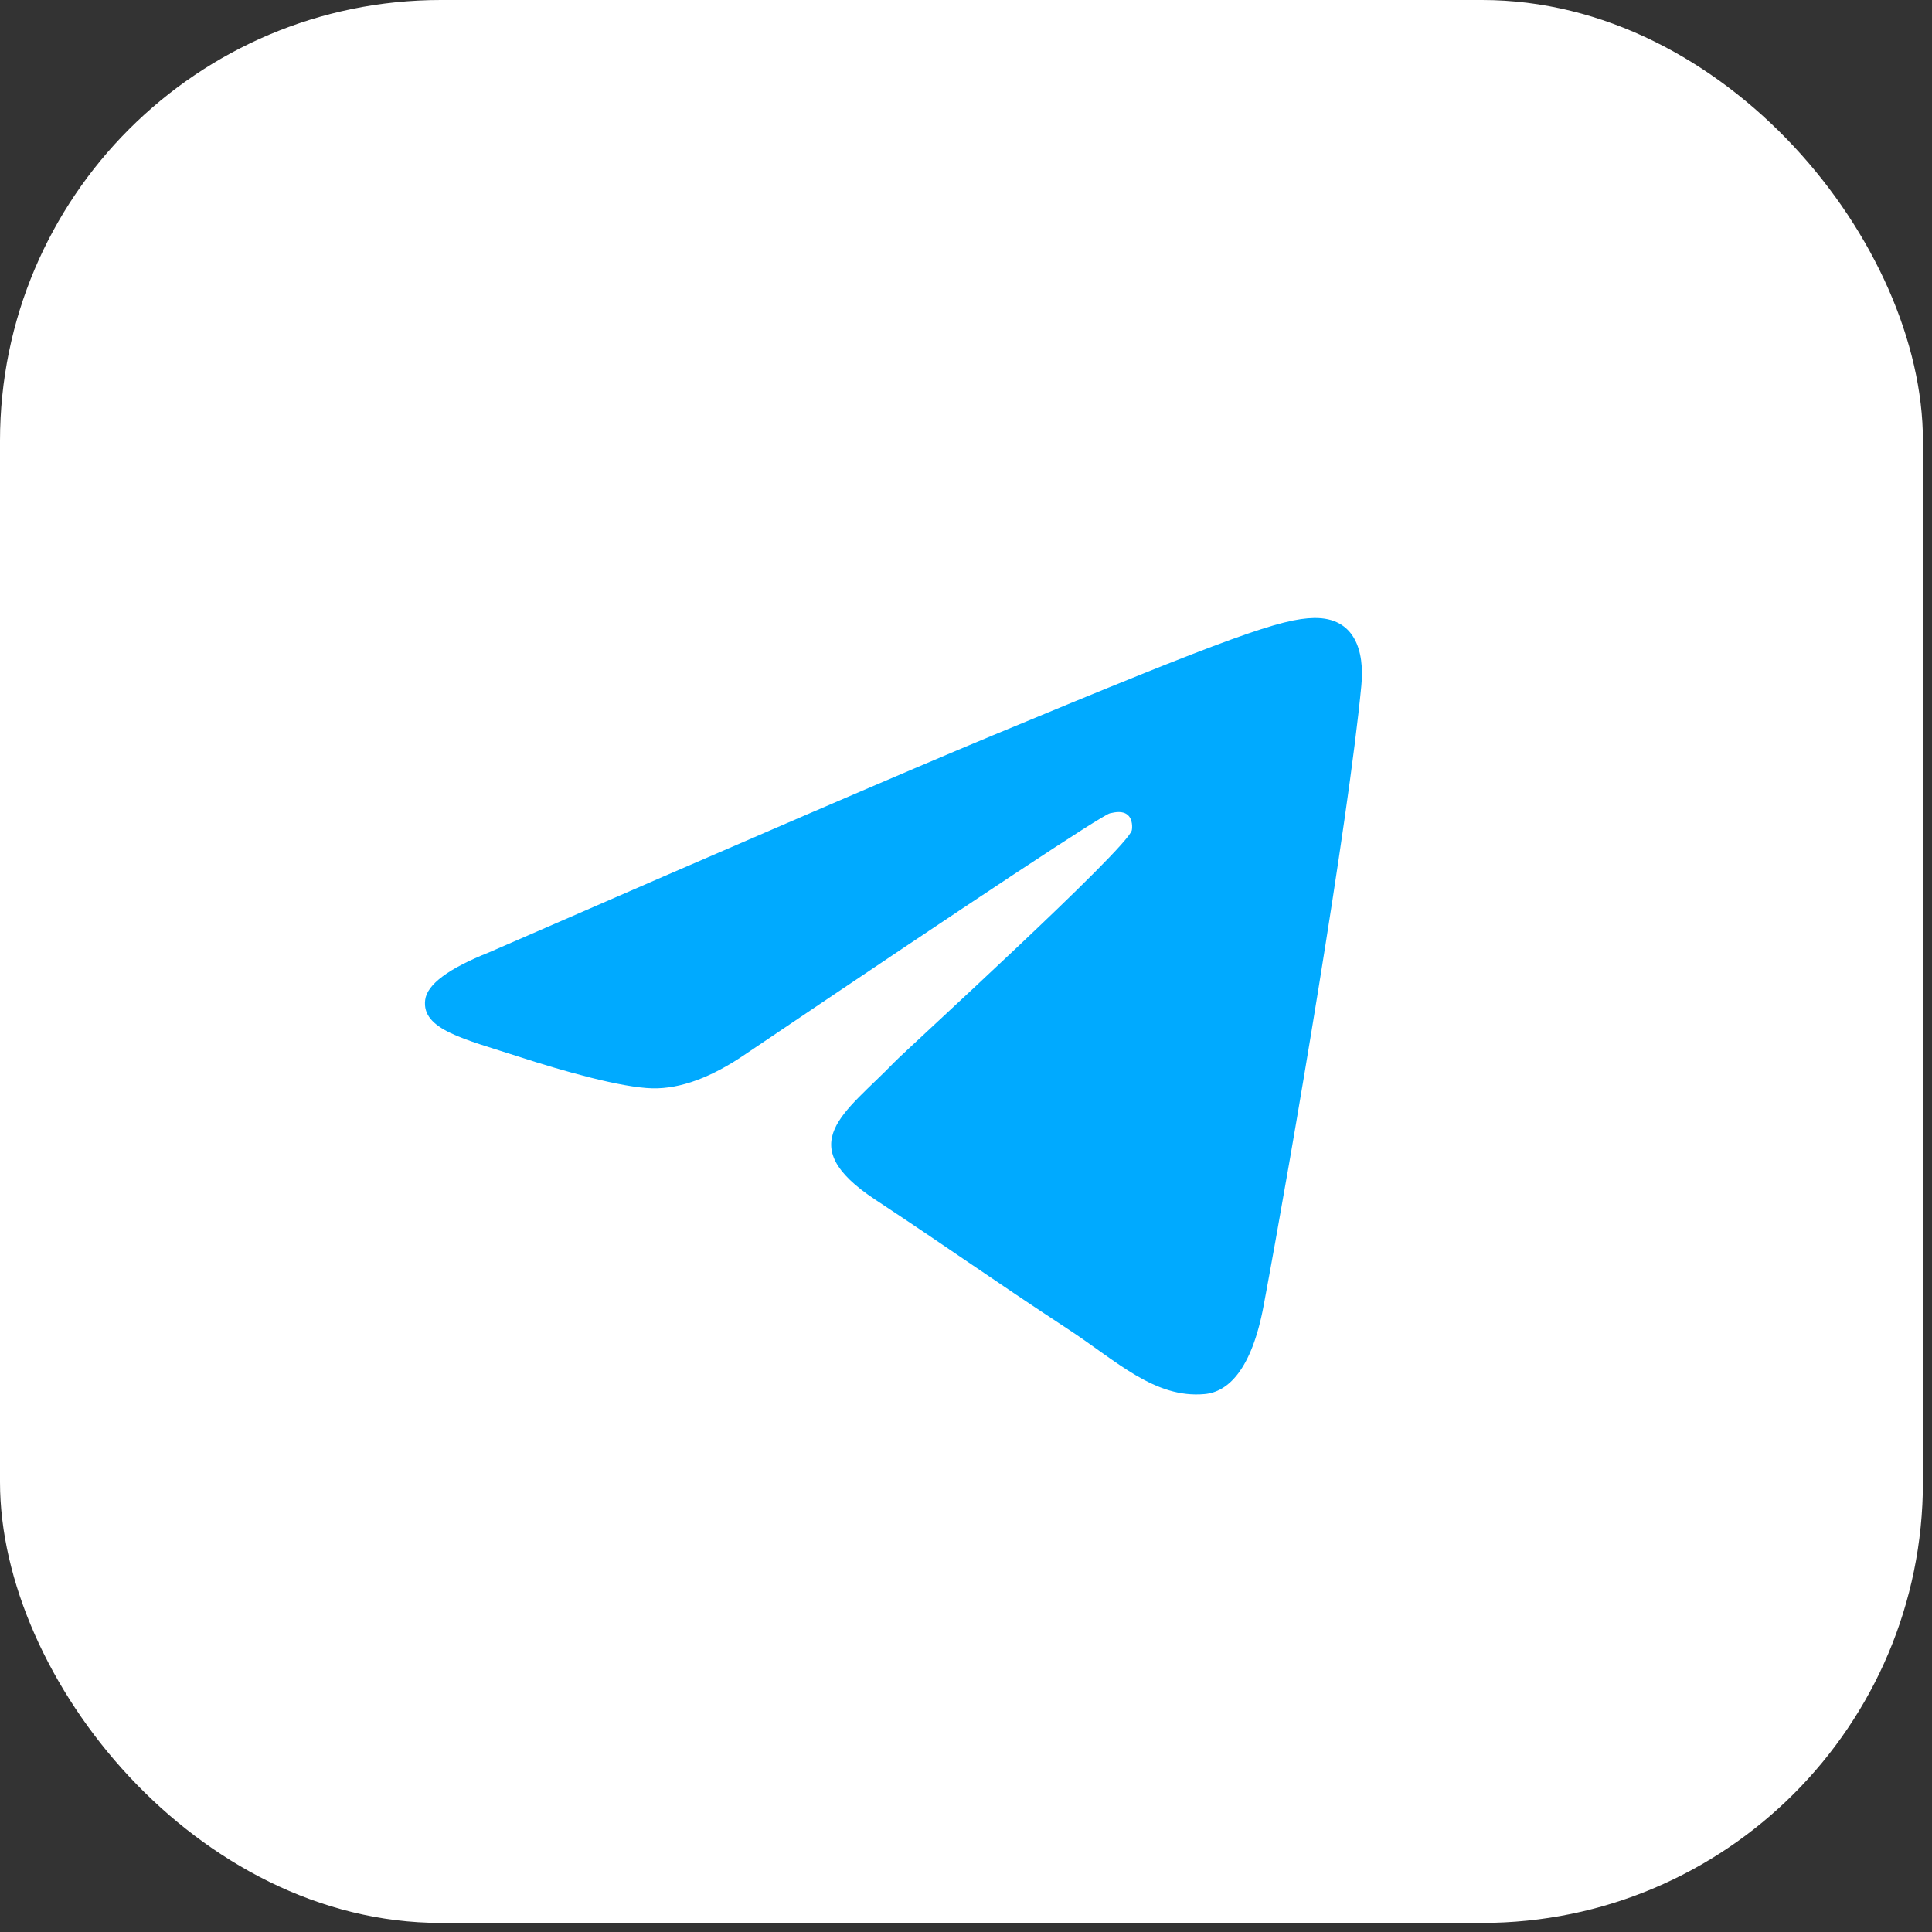
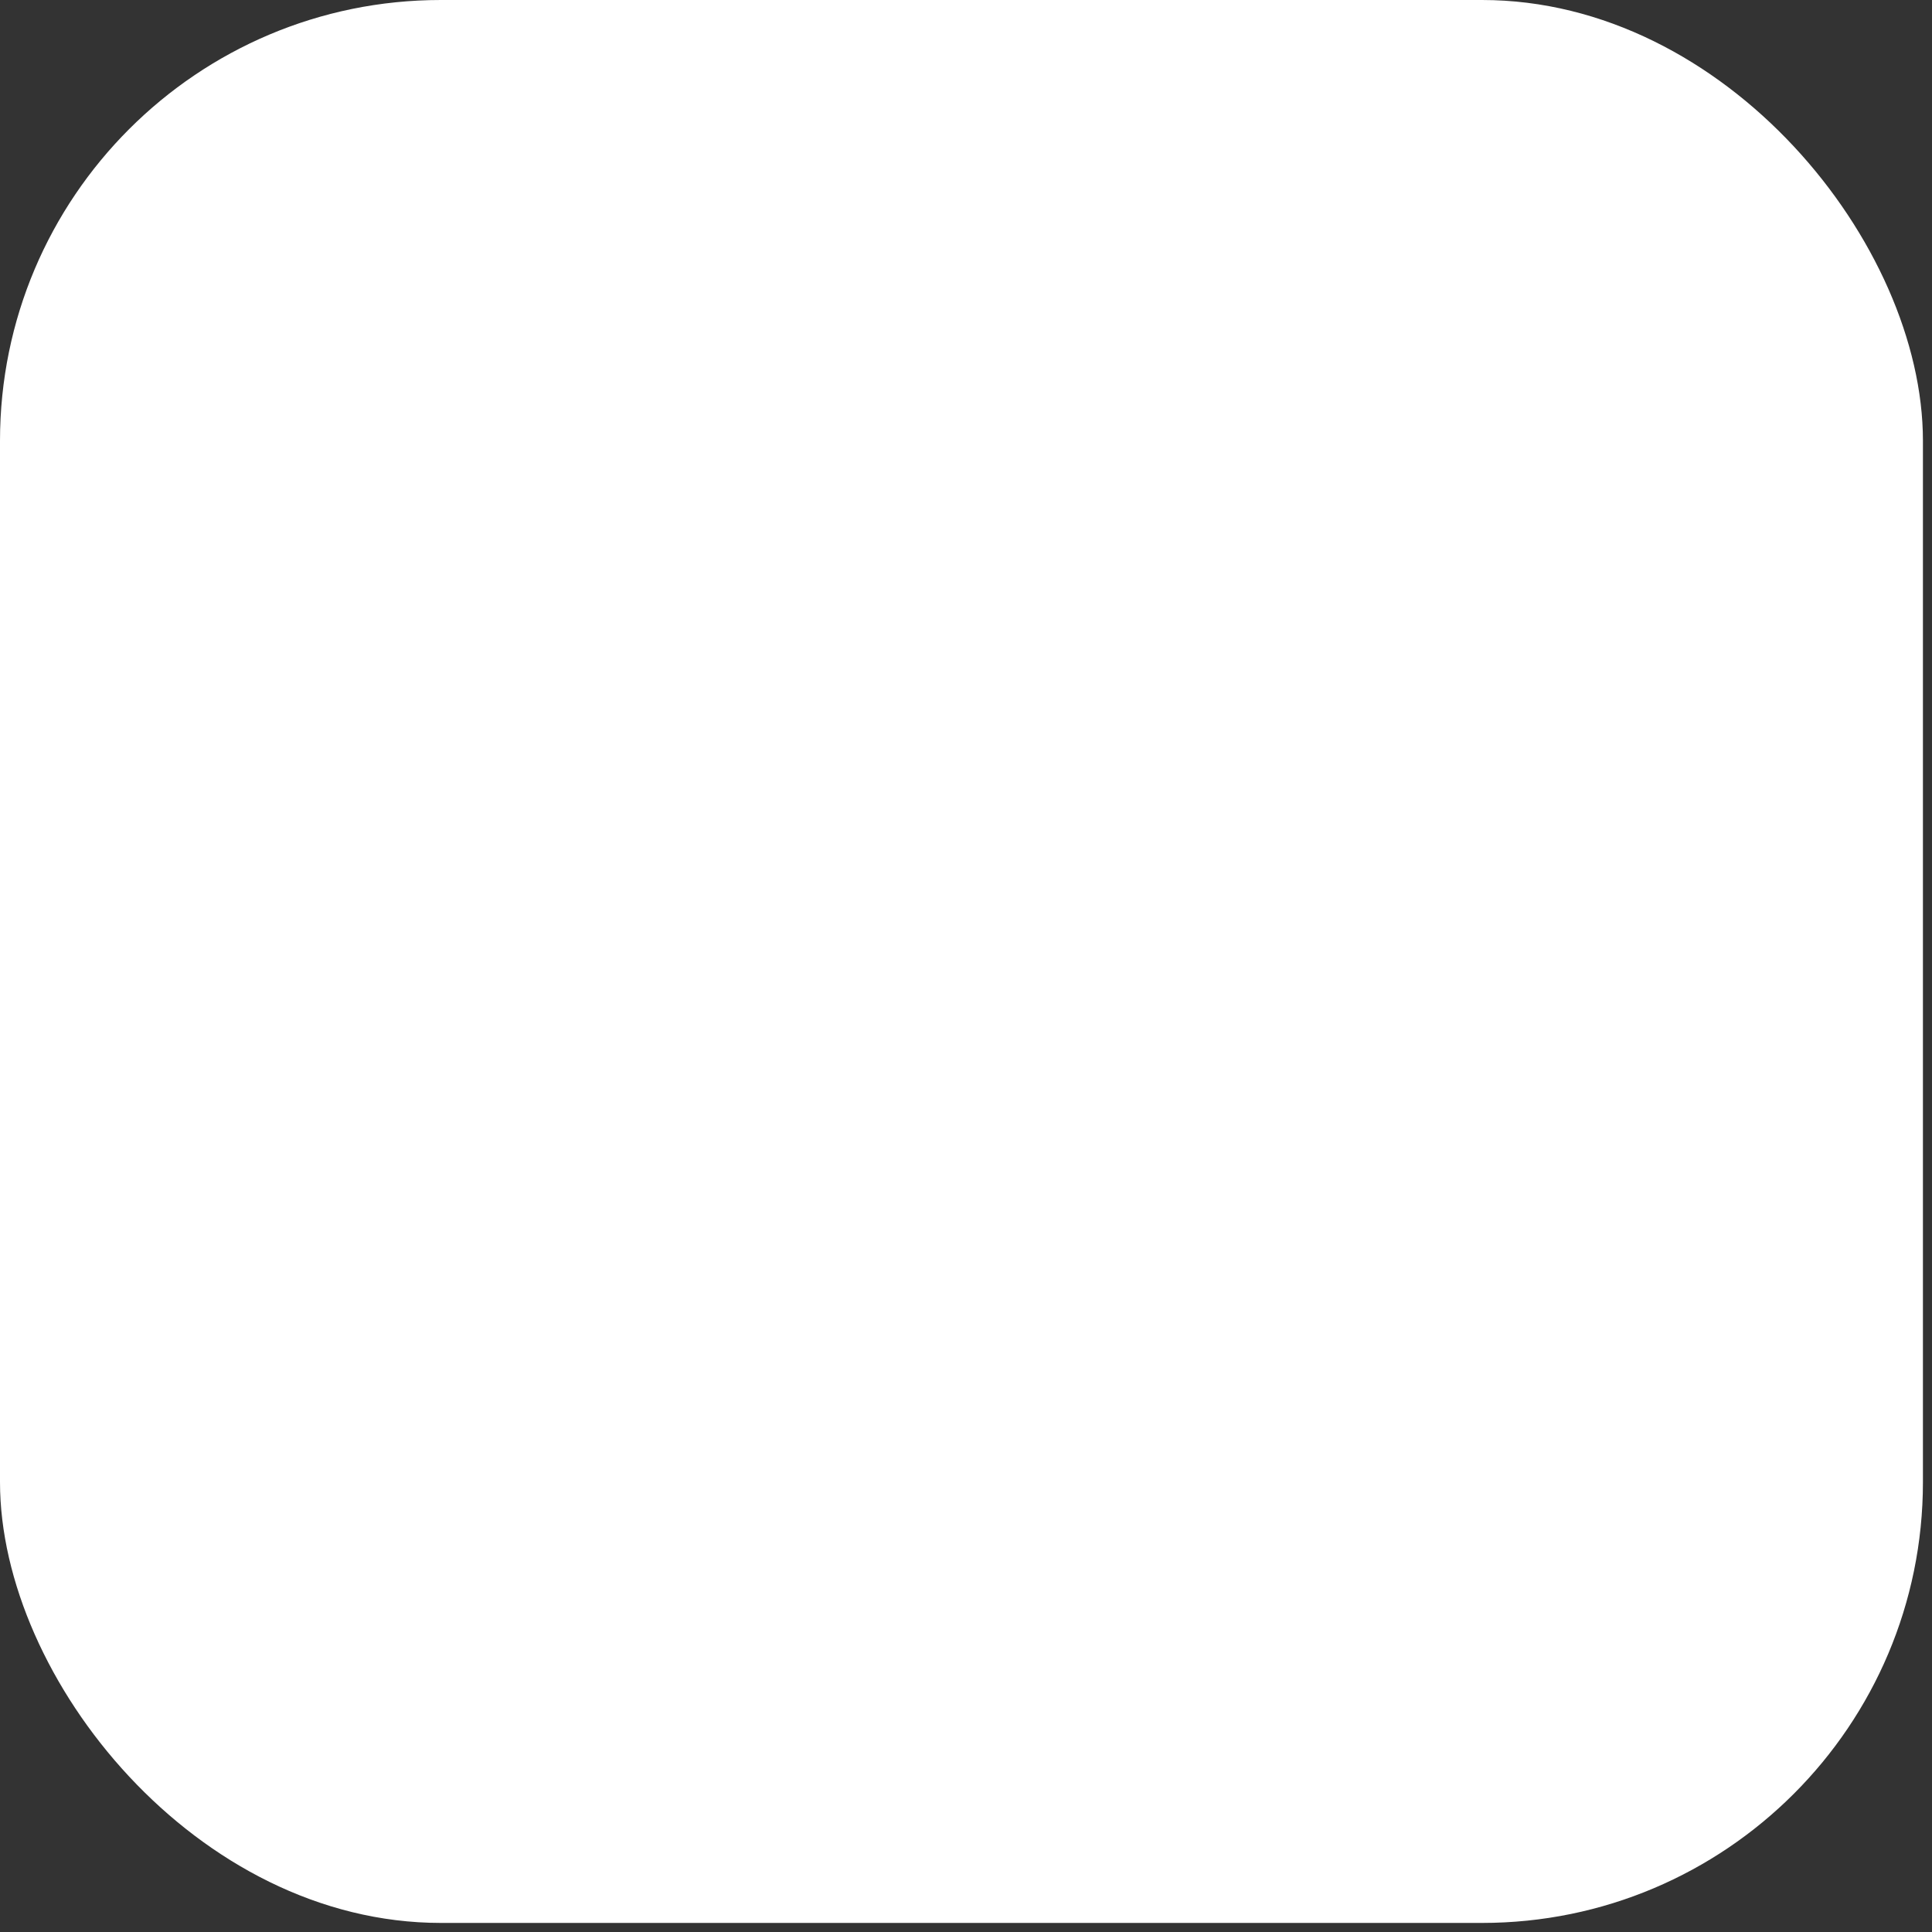
<svg xmlns="http://www.w3.org/2000/svg" width="69" height="69" viewBox="0 0 69 69" fill="none">
  <rect x="0" y="0" width="69" height="69" fill="#333333" stroke="none" />
  <rect width="68.676" height="68.676" rx="15.745" fill="white" />
-   <path d="M48.62 24.482C48.157 29.352 46.15 41.175 45.13 46.63C44.699 48.941 43.847 49.714 43.025 49.788C41.236 49.953 39.878 48.605 38.145 47.47C35.434 45.693 33.901 44.587 31.269 42.851C28.227 40.846 30.199 39.745 31.932 37.945C32.386 37.473 40.268 30.302 40.422 29.652C40.44 29.57 40.46 29.267 40.278 29.108C40.096 28.949 39.831 29.003 39.641 29.047C39.369 29.108 35.038 31.971 26.645 37.634C25.416 38.479 24.301 38.89 23.303 38.869C22.204 38.846 20.088 38.248 18.515 37.734C16.586 37.108 15.051 36.774 15.185 35.711C15.254 35.157 16.016 34.59 17.475 34.009C26.455 30.096 32.445 27.516 35.441 26.269C43.998 22.71 45.775 22.091 46.935 22.071C48.389 22.05 48.738 23.249 48.62 24.482Z" fill="#00AAFF" />
</svg>